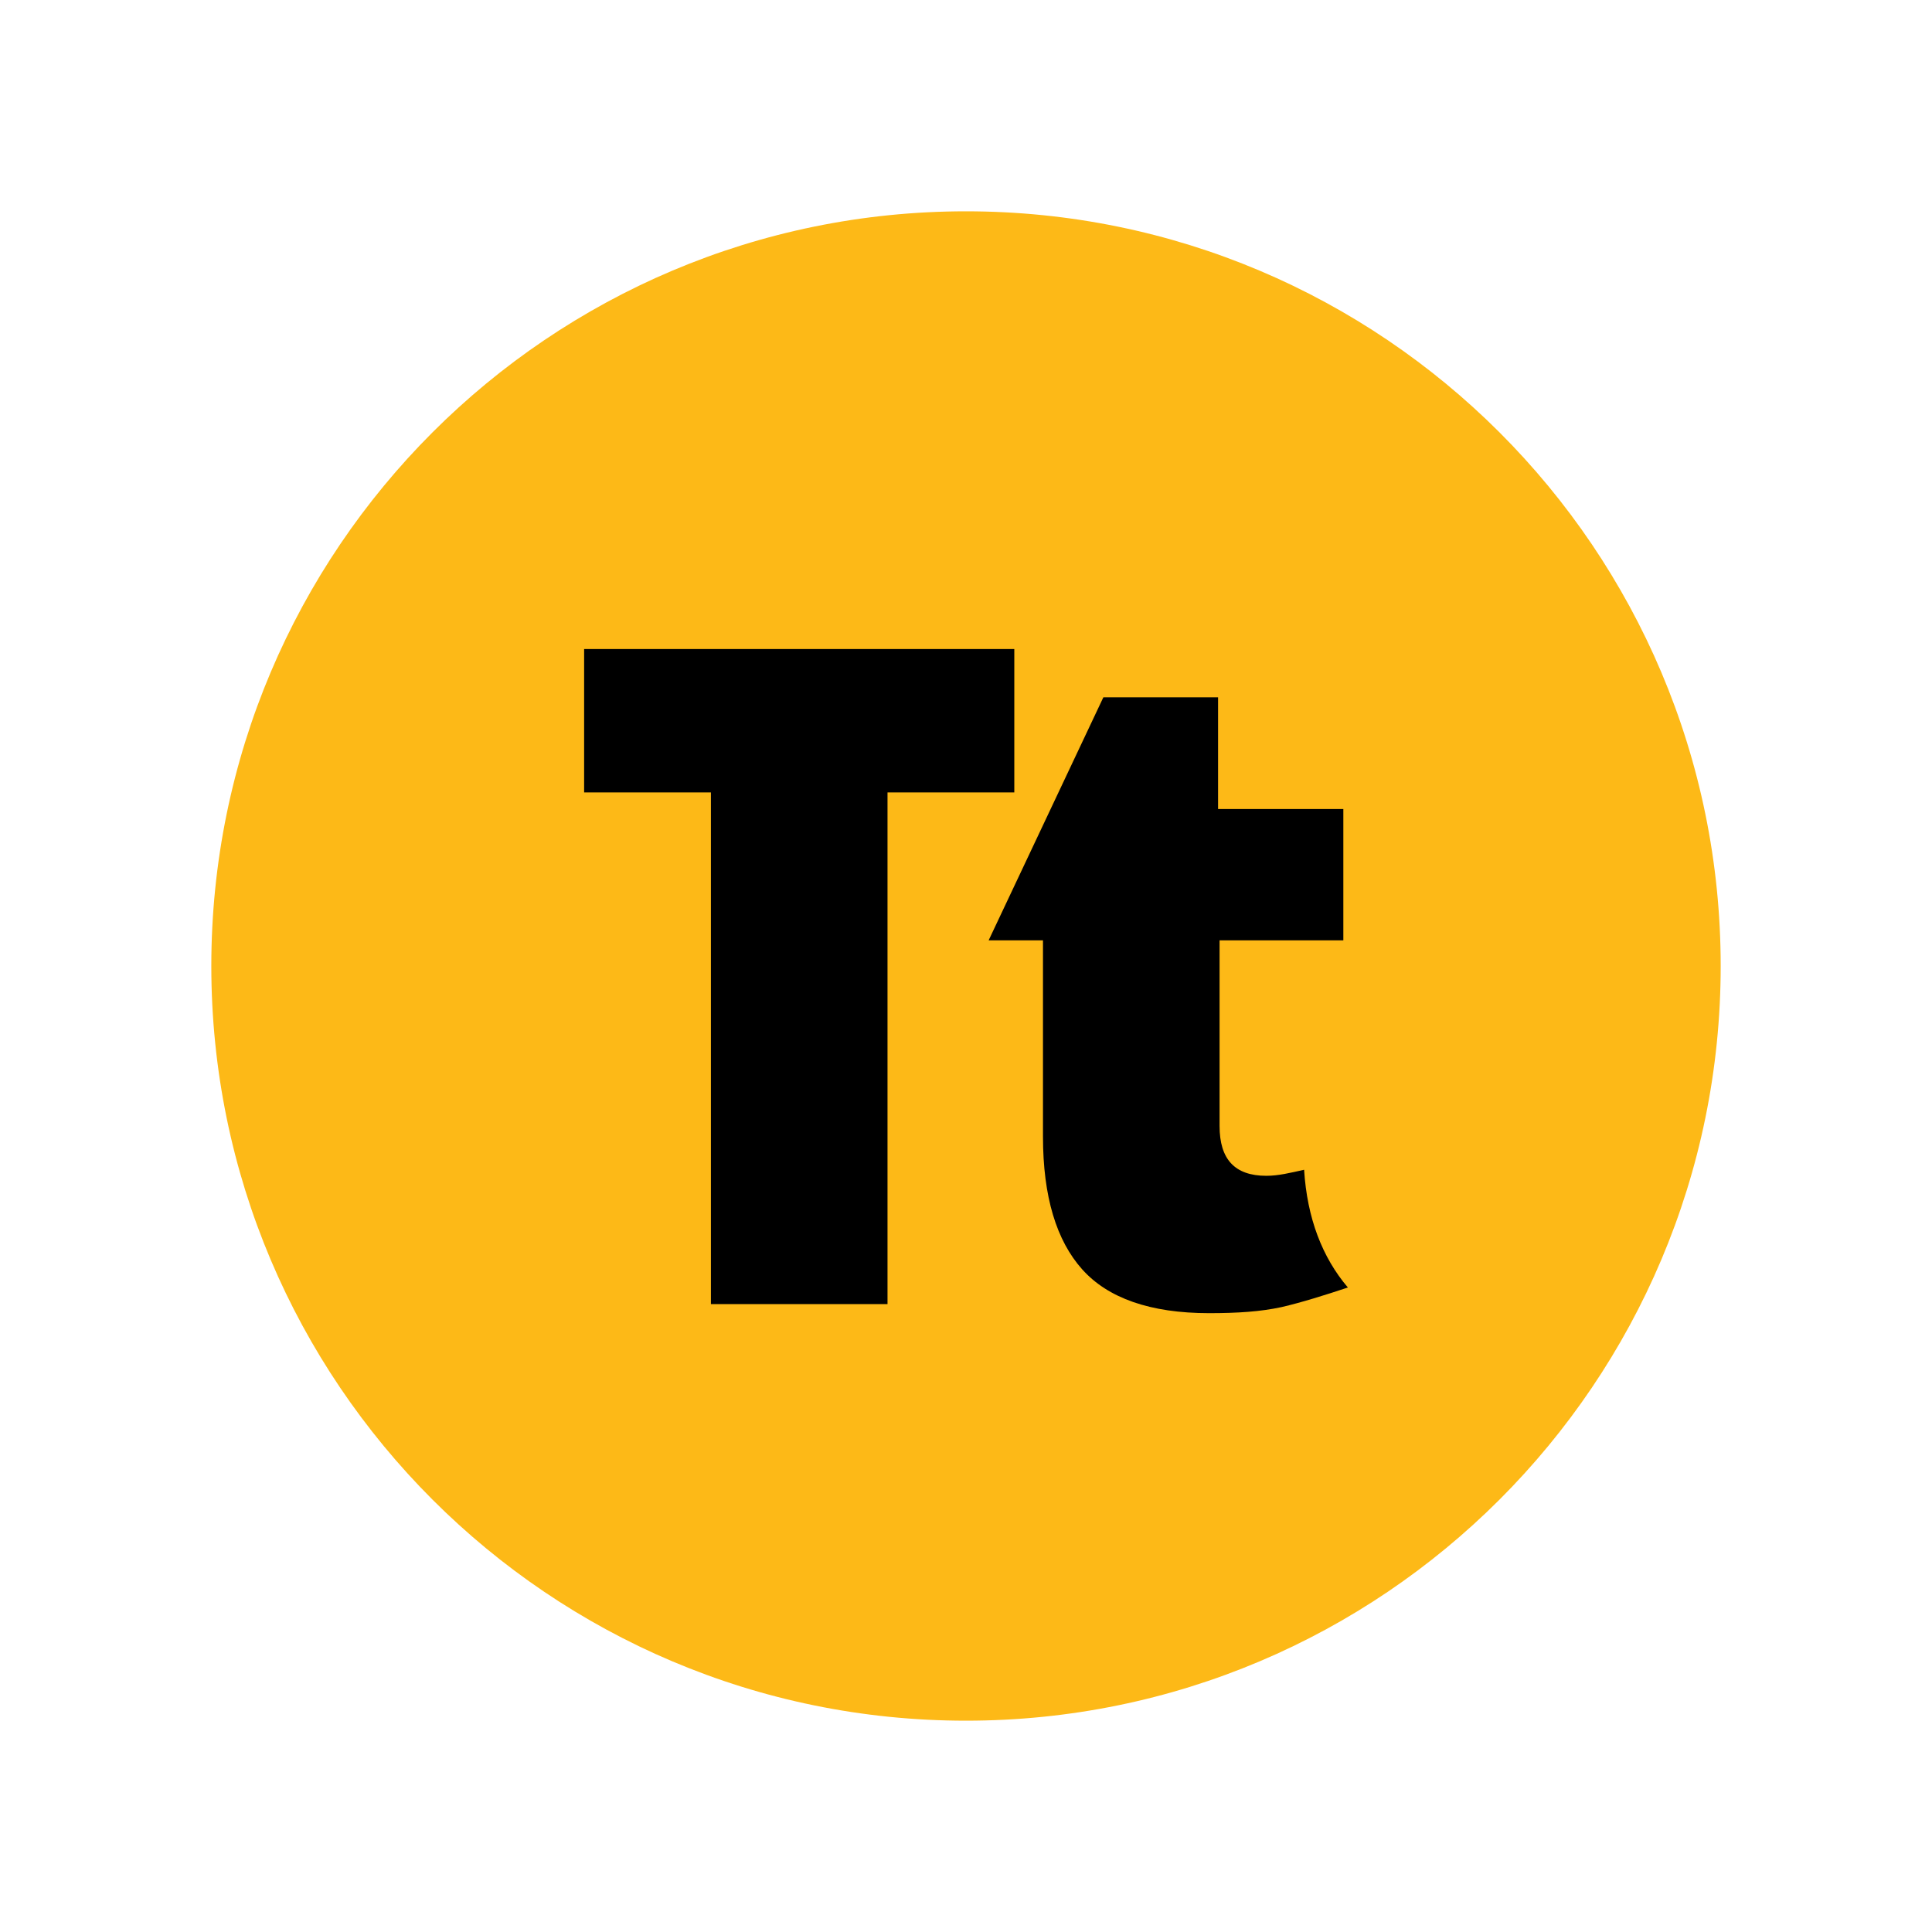
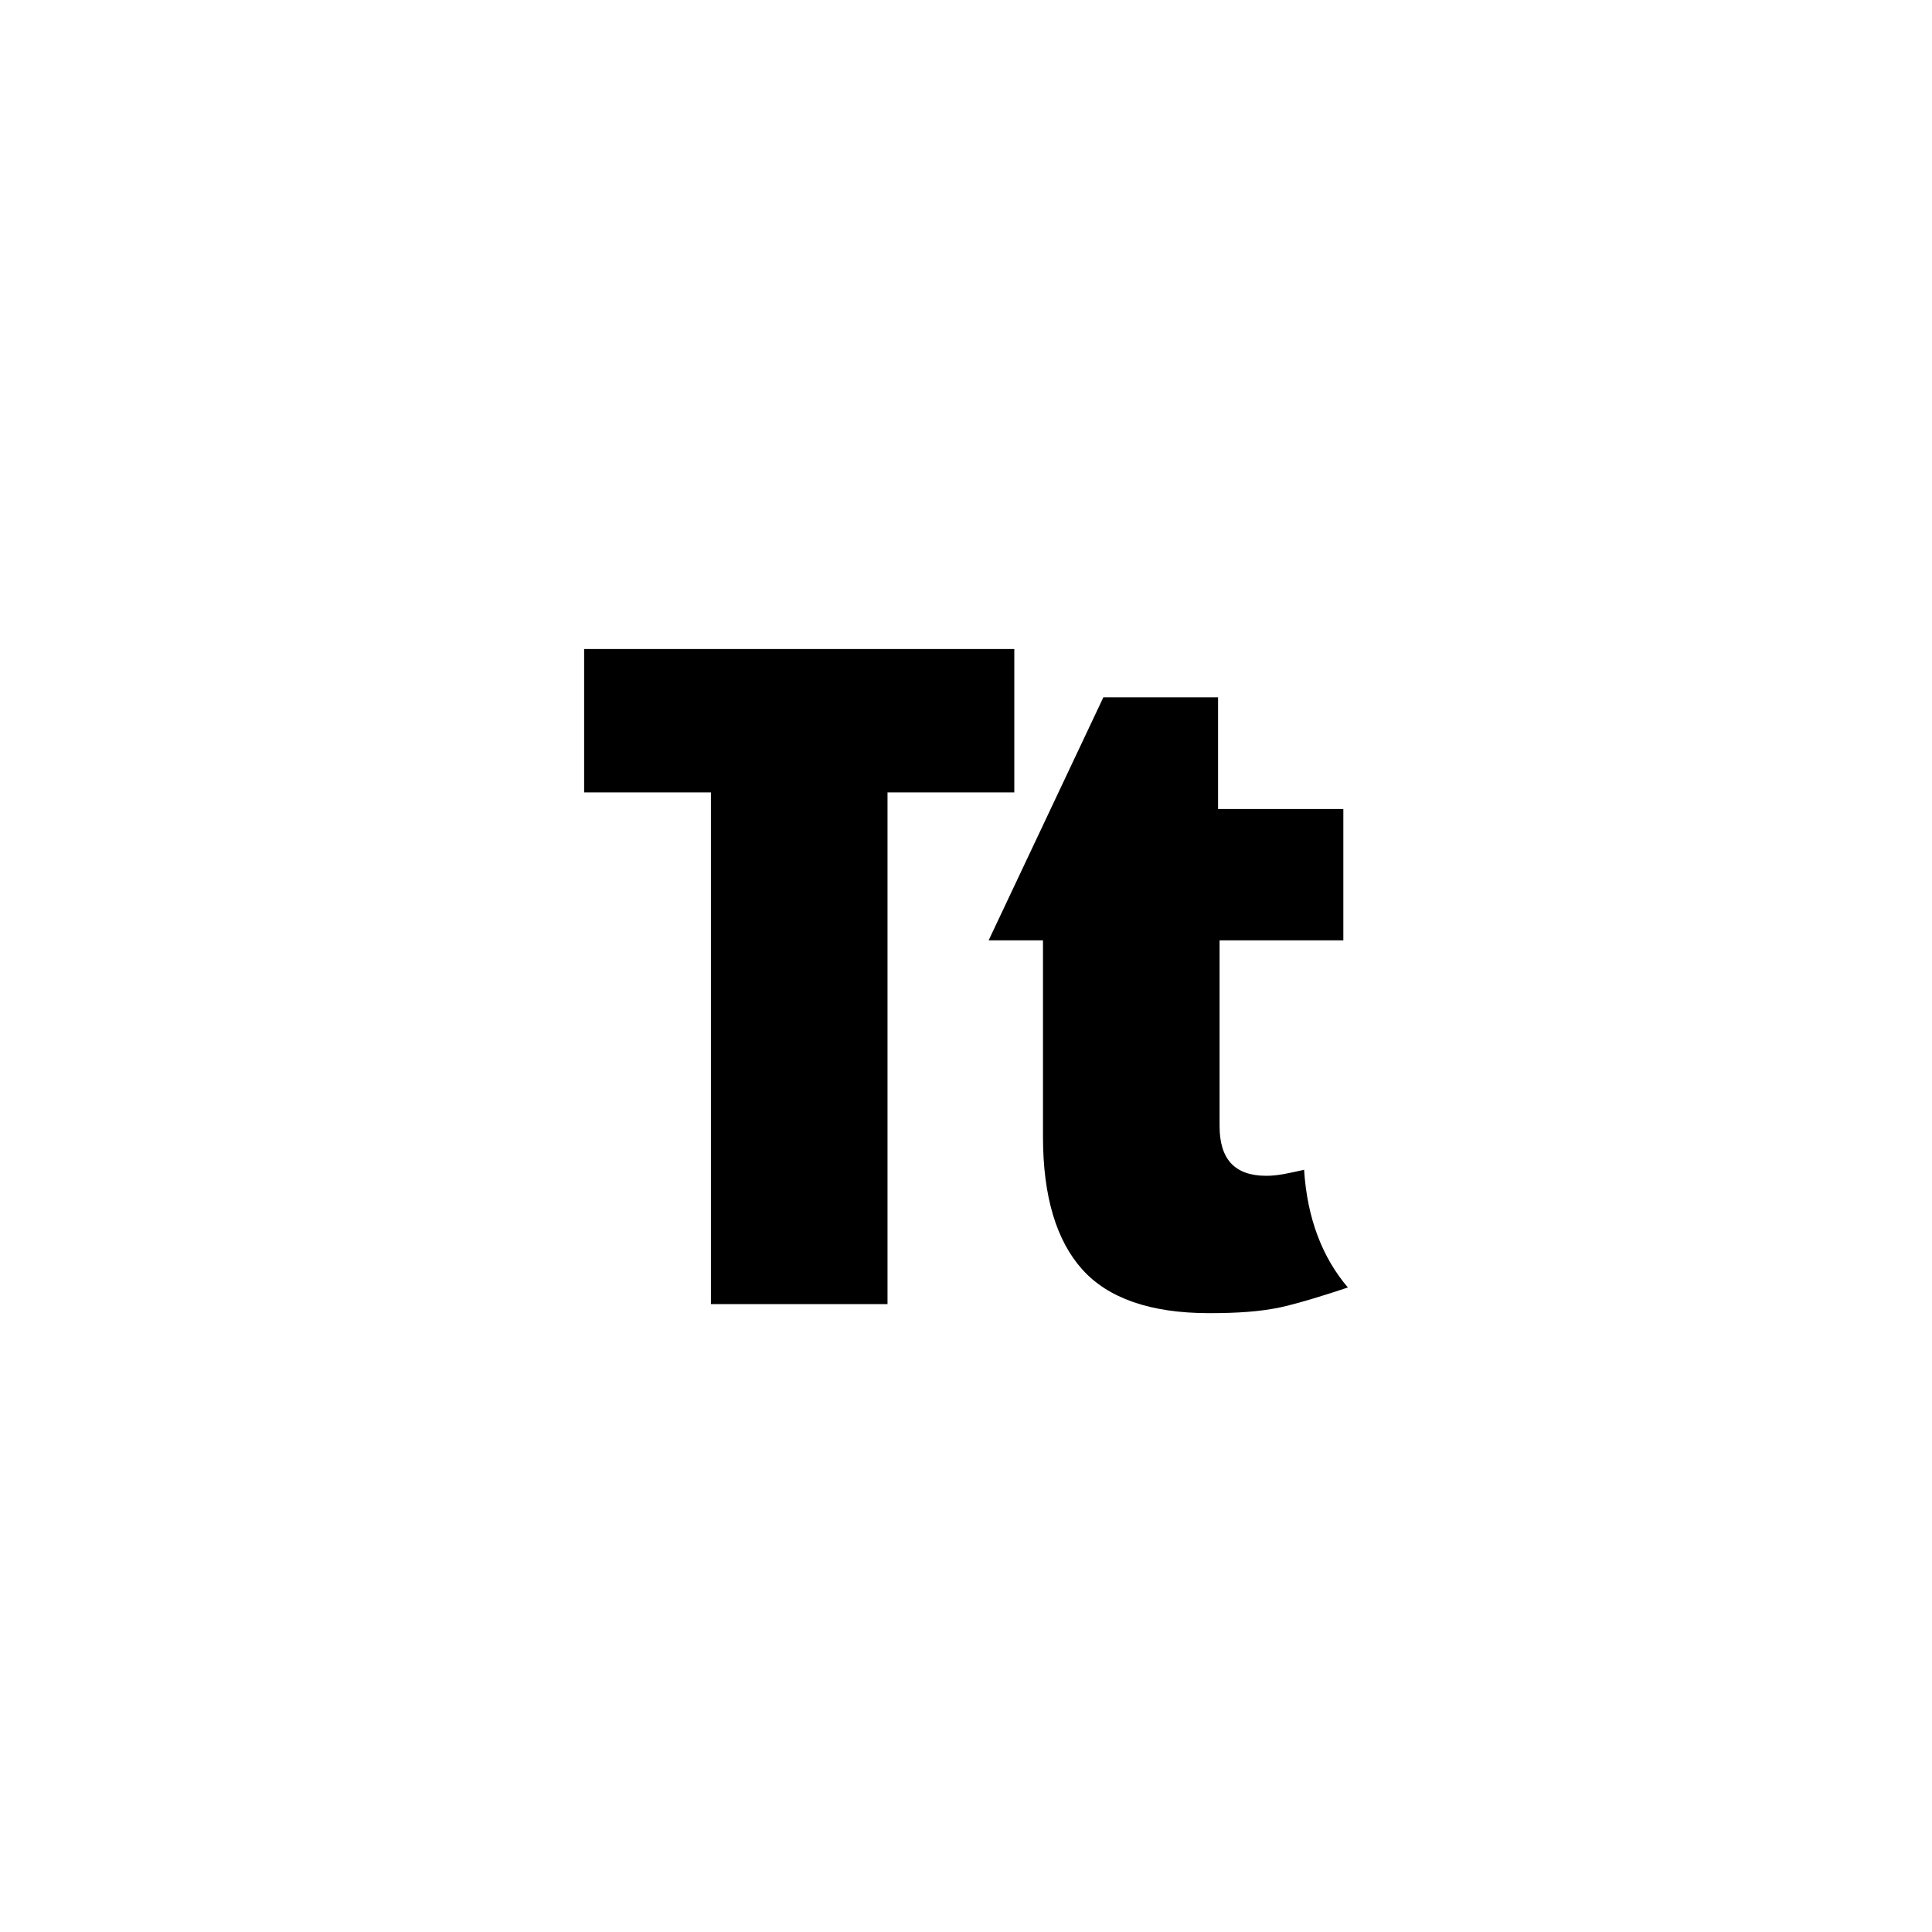
<svg xmlns="http://www.w3.org/2000/svg" enable-background="new 0 0 128 128" id="Lager_1" version="1.1" viewBox="0 0 128 128" xml:space="preserve">
-   <path d="M64,14c-27.6,0-50,22.4-50,50s22.4,50,50,50s50-22.4,50-50S91.6,14,64,14z" fill="#FDB917" />
  <polygon points="58.8,52.5 58.8,86.4 47.1,86.4 47.1,52.5 38.7,52.5 38.7,43 67.2,43 67.2,52.5 " />
  <path d="M84.9,86.6C83.5,86.9,82,87,80.1,87c-3.9,0-6.7-1-8.4-2.9c-1.7-1.9-2.6-4.8-2.6-8.8v-13h-3.6l7.6-16.1h7.6v7.4H89v8.7h-8.2  v12.3c0,2.2,1,3.3,3.1,3.3l0,0c0.8,0,1.6-0.2,2.5-0.4c0.2,3.2,1.2,5.8,2.9,7.8C87.8,85.8,86.2,86.3,84.9,86.6z" />
</svg>